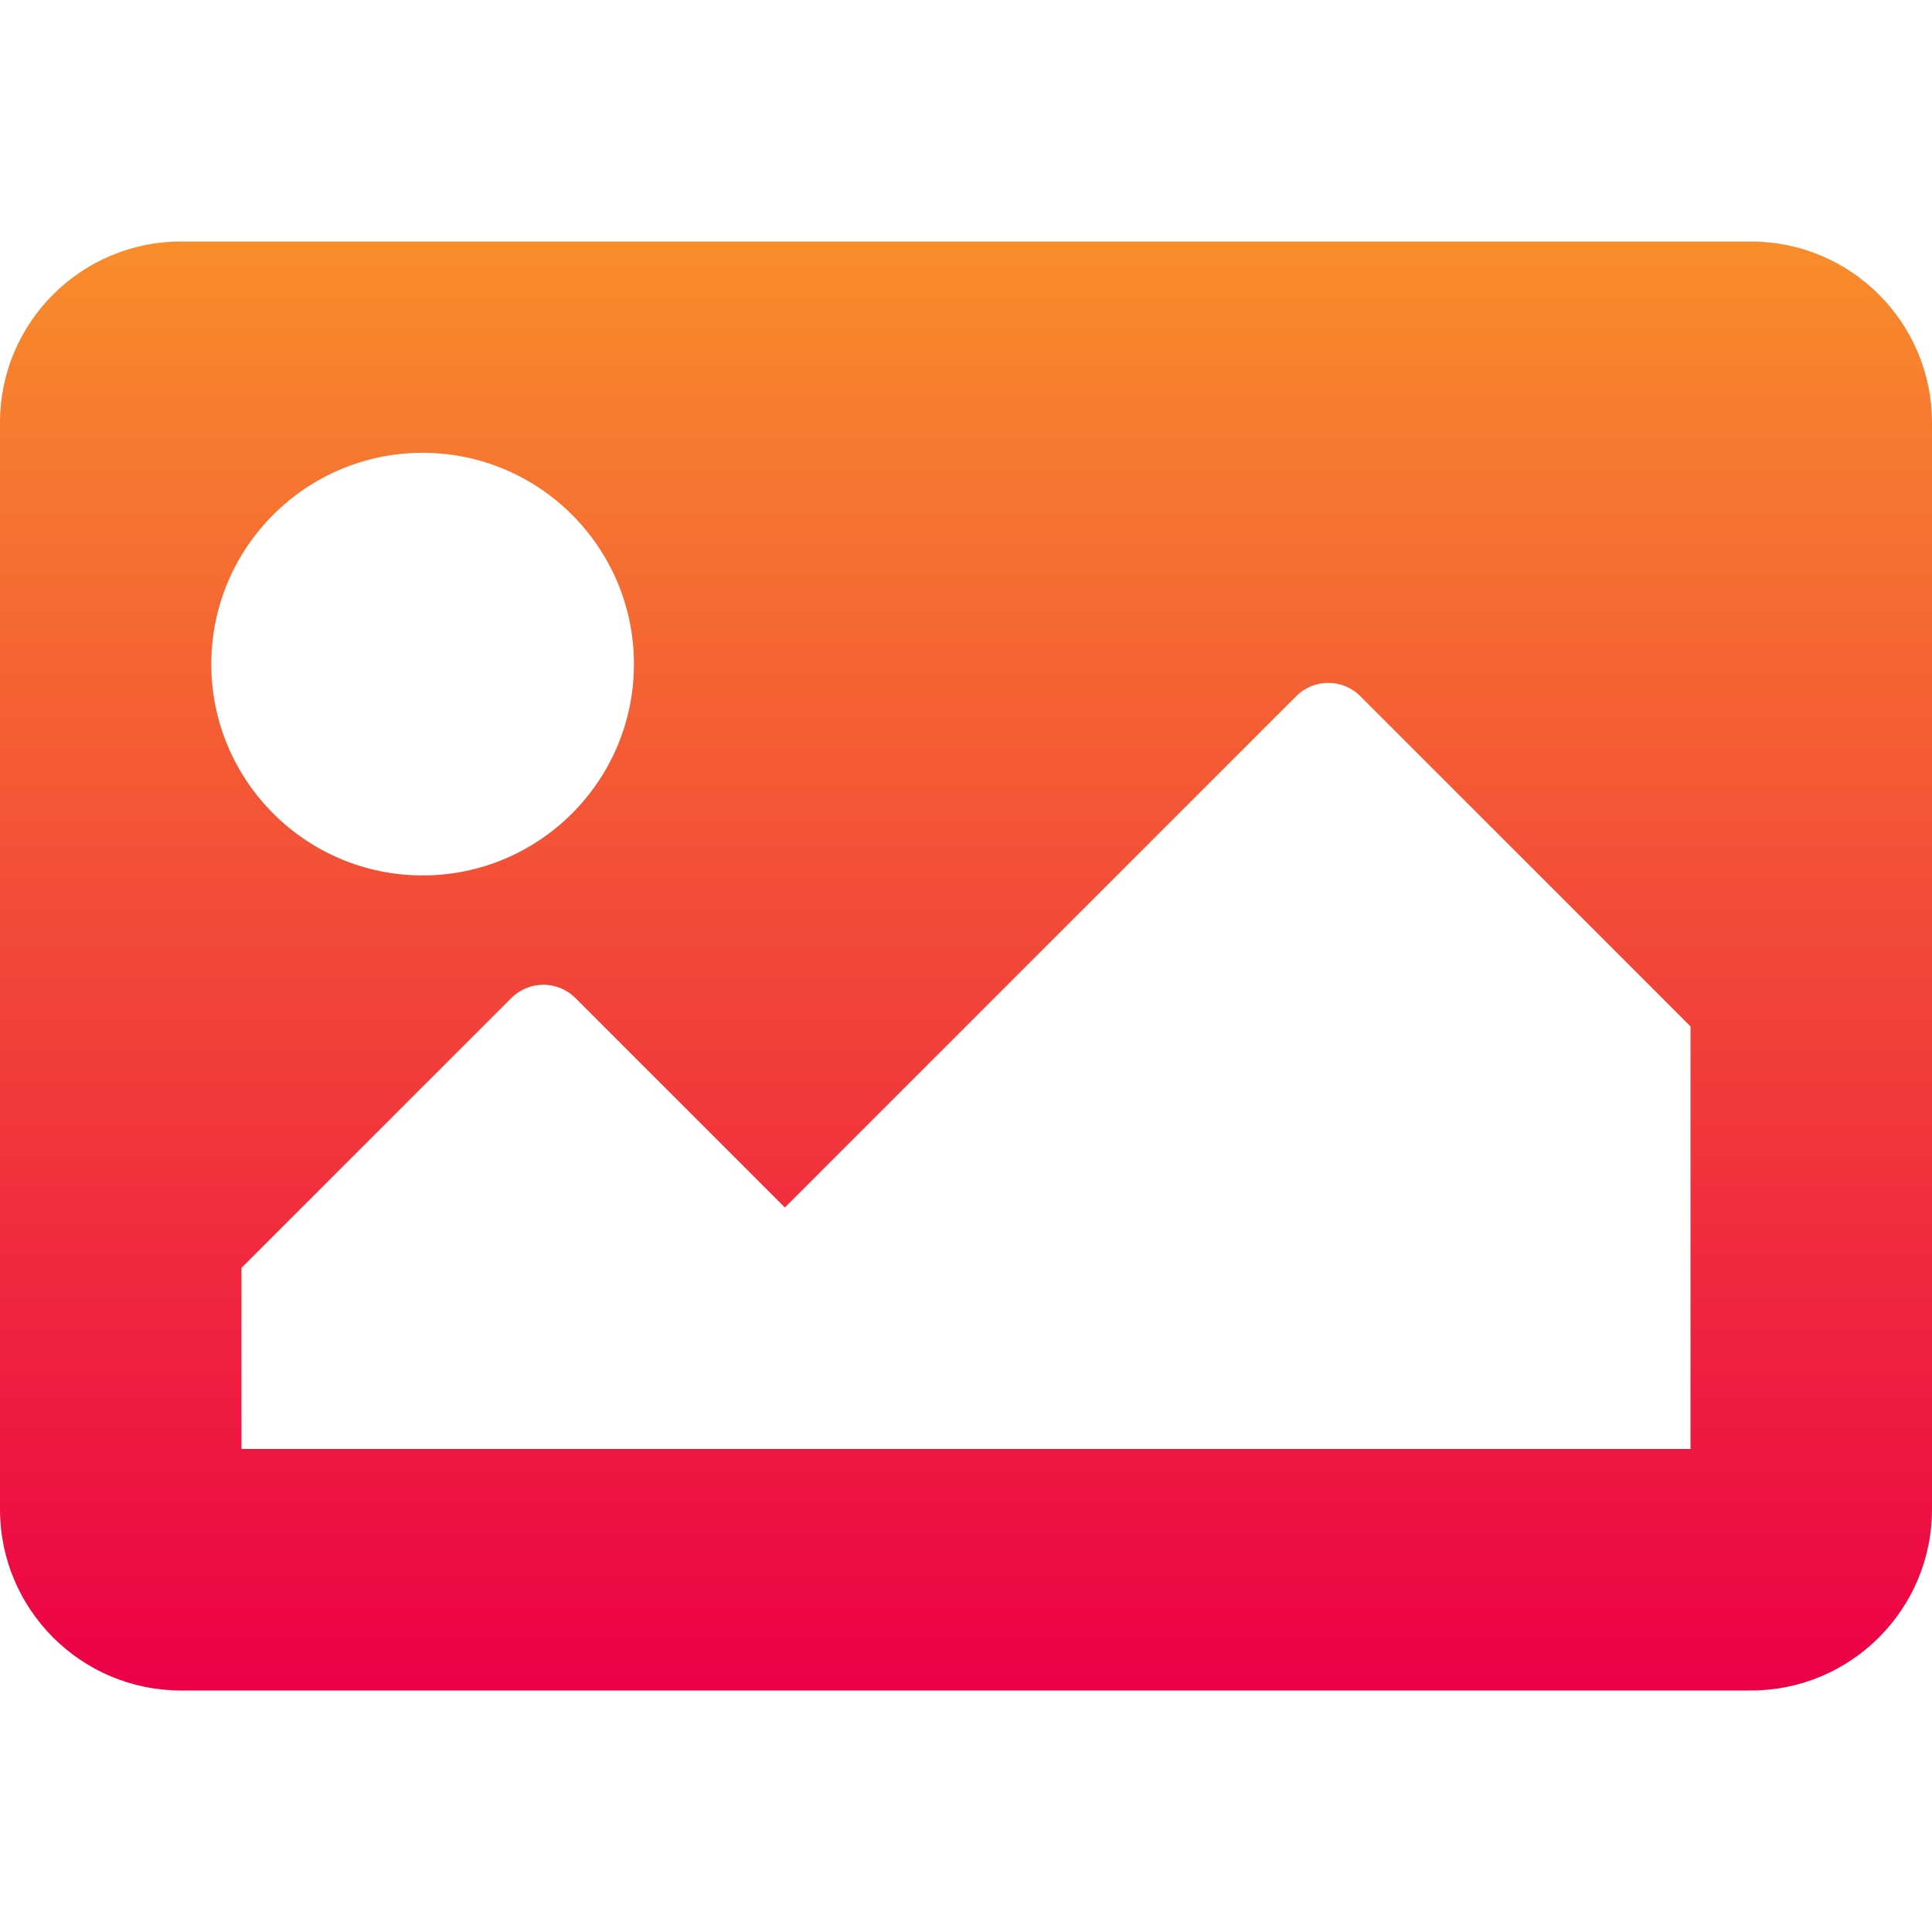
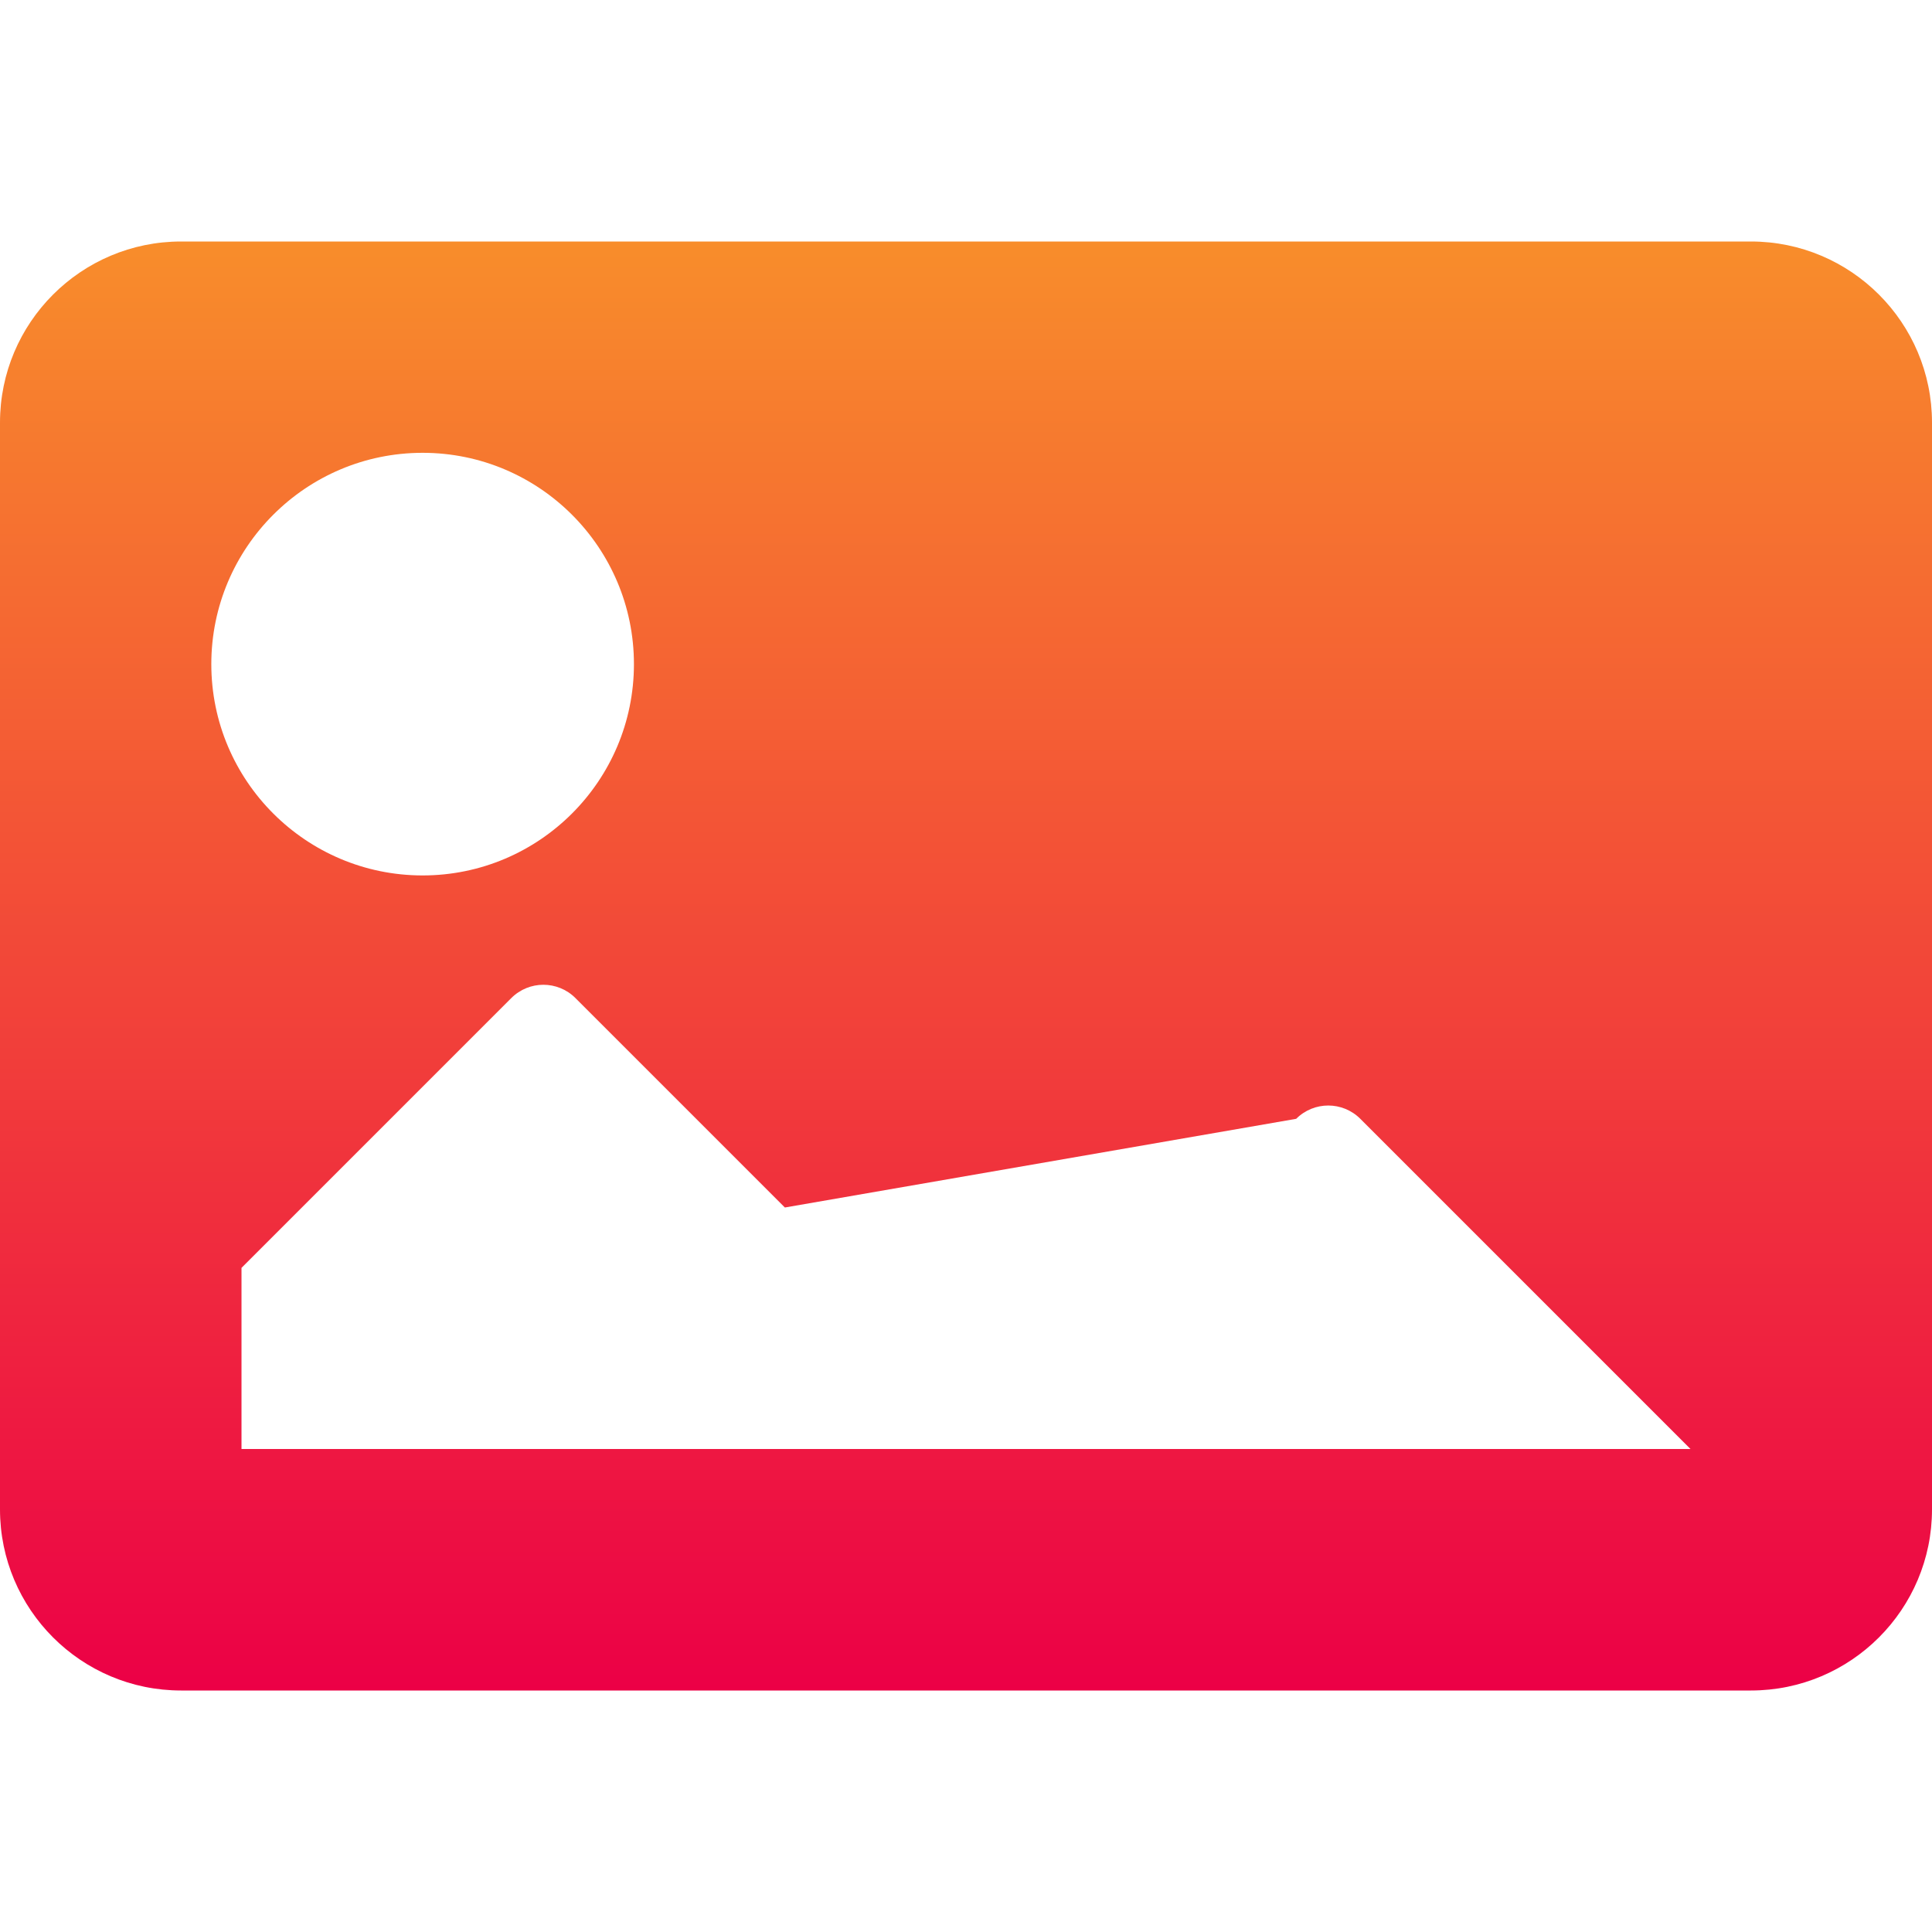
<svg xmlns="http://www.w3.org/2000/svg" version="1.1" id="Layer_1" x="0px" y="0px" viewBox="0 0 512 512" style="enable-background:new 0 0 512 512;" xml:space="preserve">
  <style type="text/css">
	.st0{fill:url(#SVGID_1_);}
</style>
  <linearGradient id="SVGID_1_" gradientUnits="userSpaceOnUse" x1="256" y1="448" x2="256" y2="64">
    <stop offset="0" style="stop-color:#EC0046" />
    <stop offset="1" style="stop-color:#F88D2B" />
  </linearGradient>
-   <path class="st0" d="M464,448H48c-26.5,0-48-21.5-48-48V112c0-26.5,21.5-48,48-48h416c26.5,0,48,21.5,48,48v288  C512,426.5,490.5,448,464,448z M112,120c-30.9,0-56,25.1-56,56s25.1,56,56,56s56-25.1,56-56S142.9,120,112,120z M64,384h384V272  l-87.5-87.5c-4.7-4.7-12.3-4.7-17,0L208,320l-55.5-55.5c-4.7-4.7-12.3-4.7-17,0L64,336V384z" />
+   <path class="st0" d="M464,448H48c-26.5,0-48-21.5-48-48V112c0-26.5,21.5-48,48-48h416c26.5,0,48,21.5,48,48v288  C512,426.5,490.5,448,464,448z M112,120c-30.9,0-56,25.1-56,56s25.1,56,56,56s56-25.1,56-56S142.9,120,112,120z M64,384h384l-87.5-87.5c-4.7-4.7-12.3-4.7-17,0L208,320l-55.5-55.5c-4.7-4.7-12.3-4.7-17,0L64,336V384z" />
</svg>